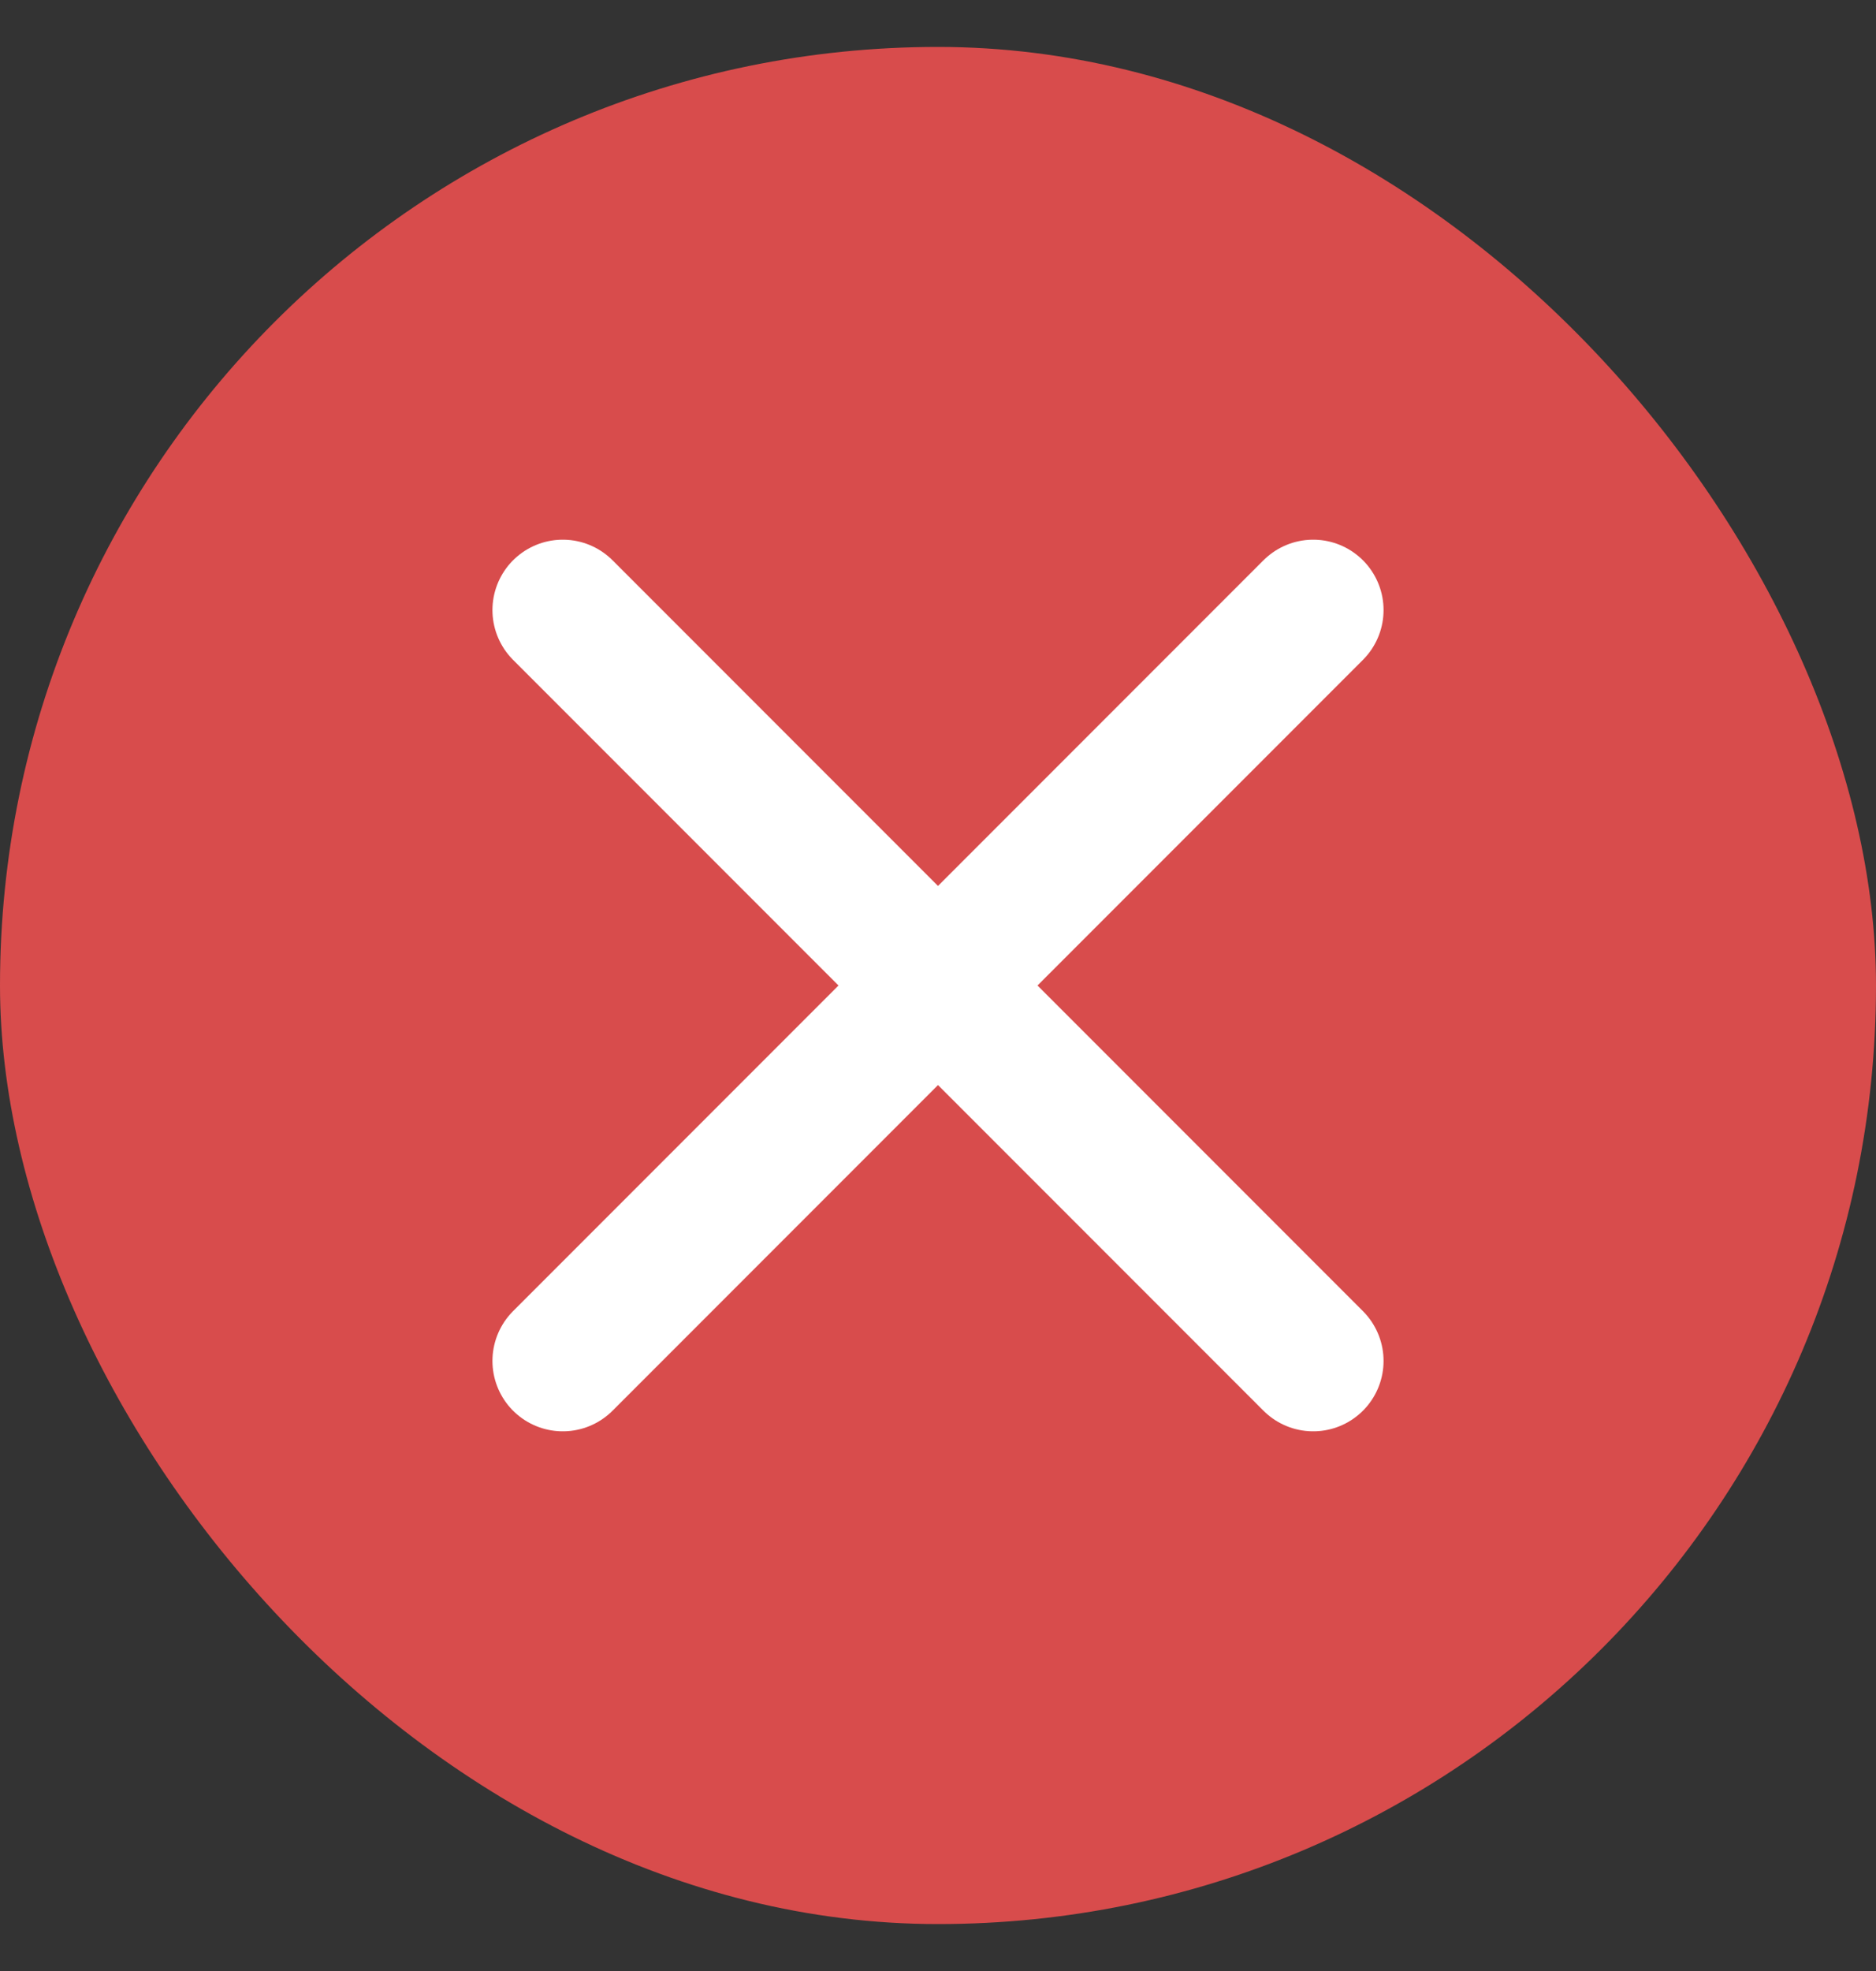
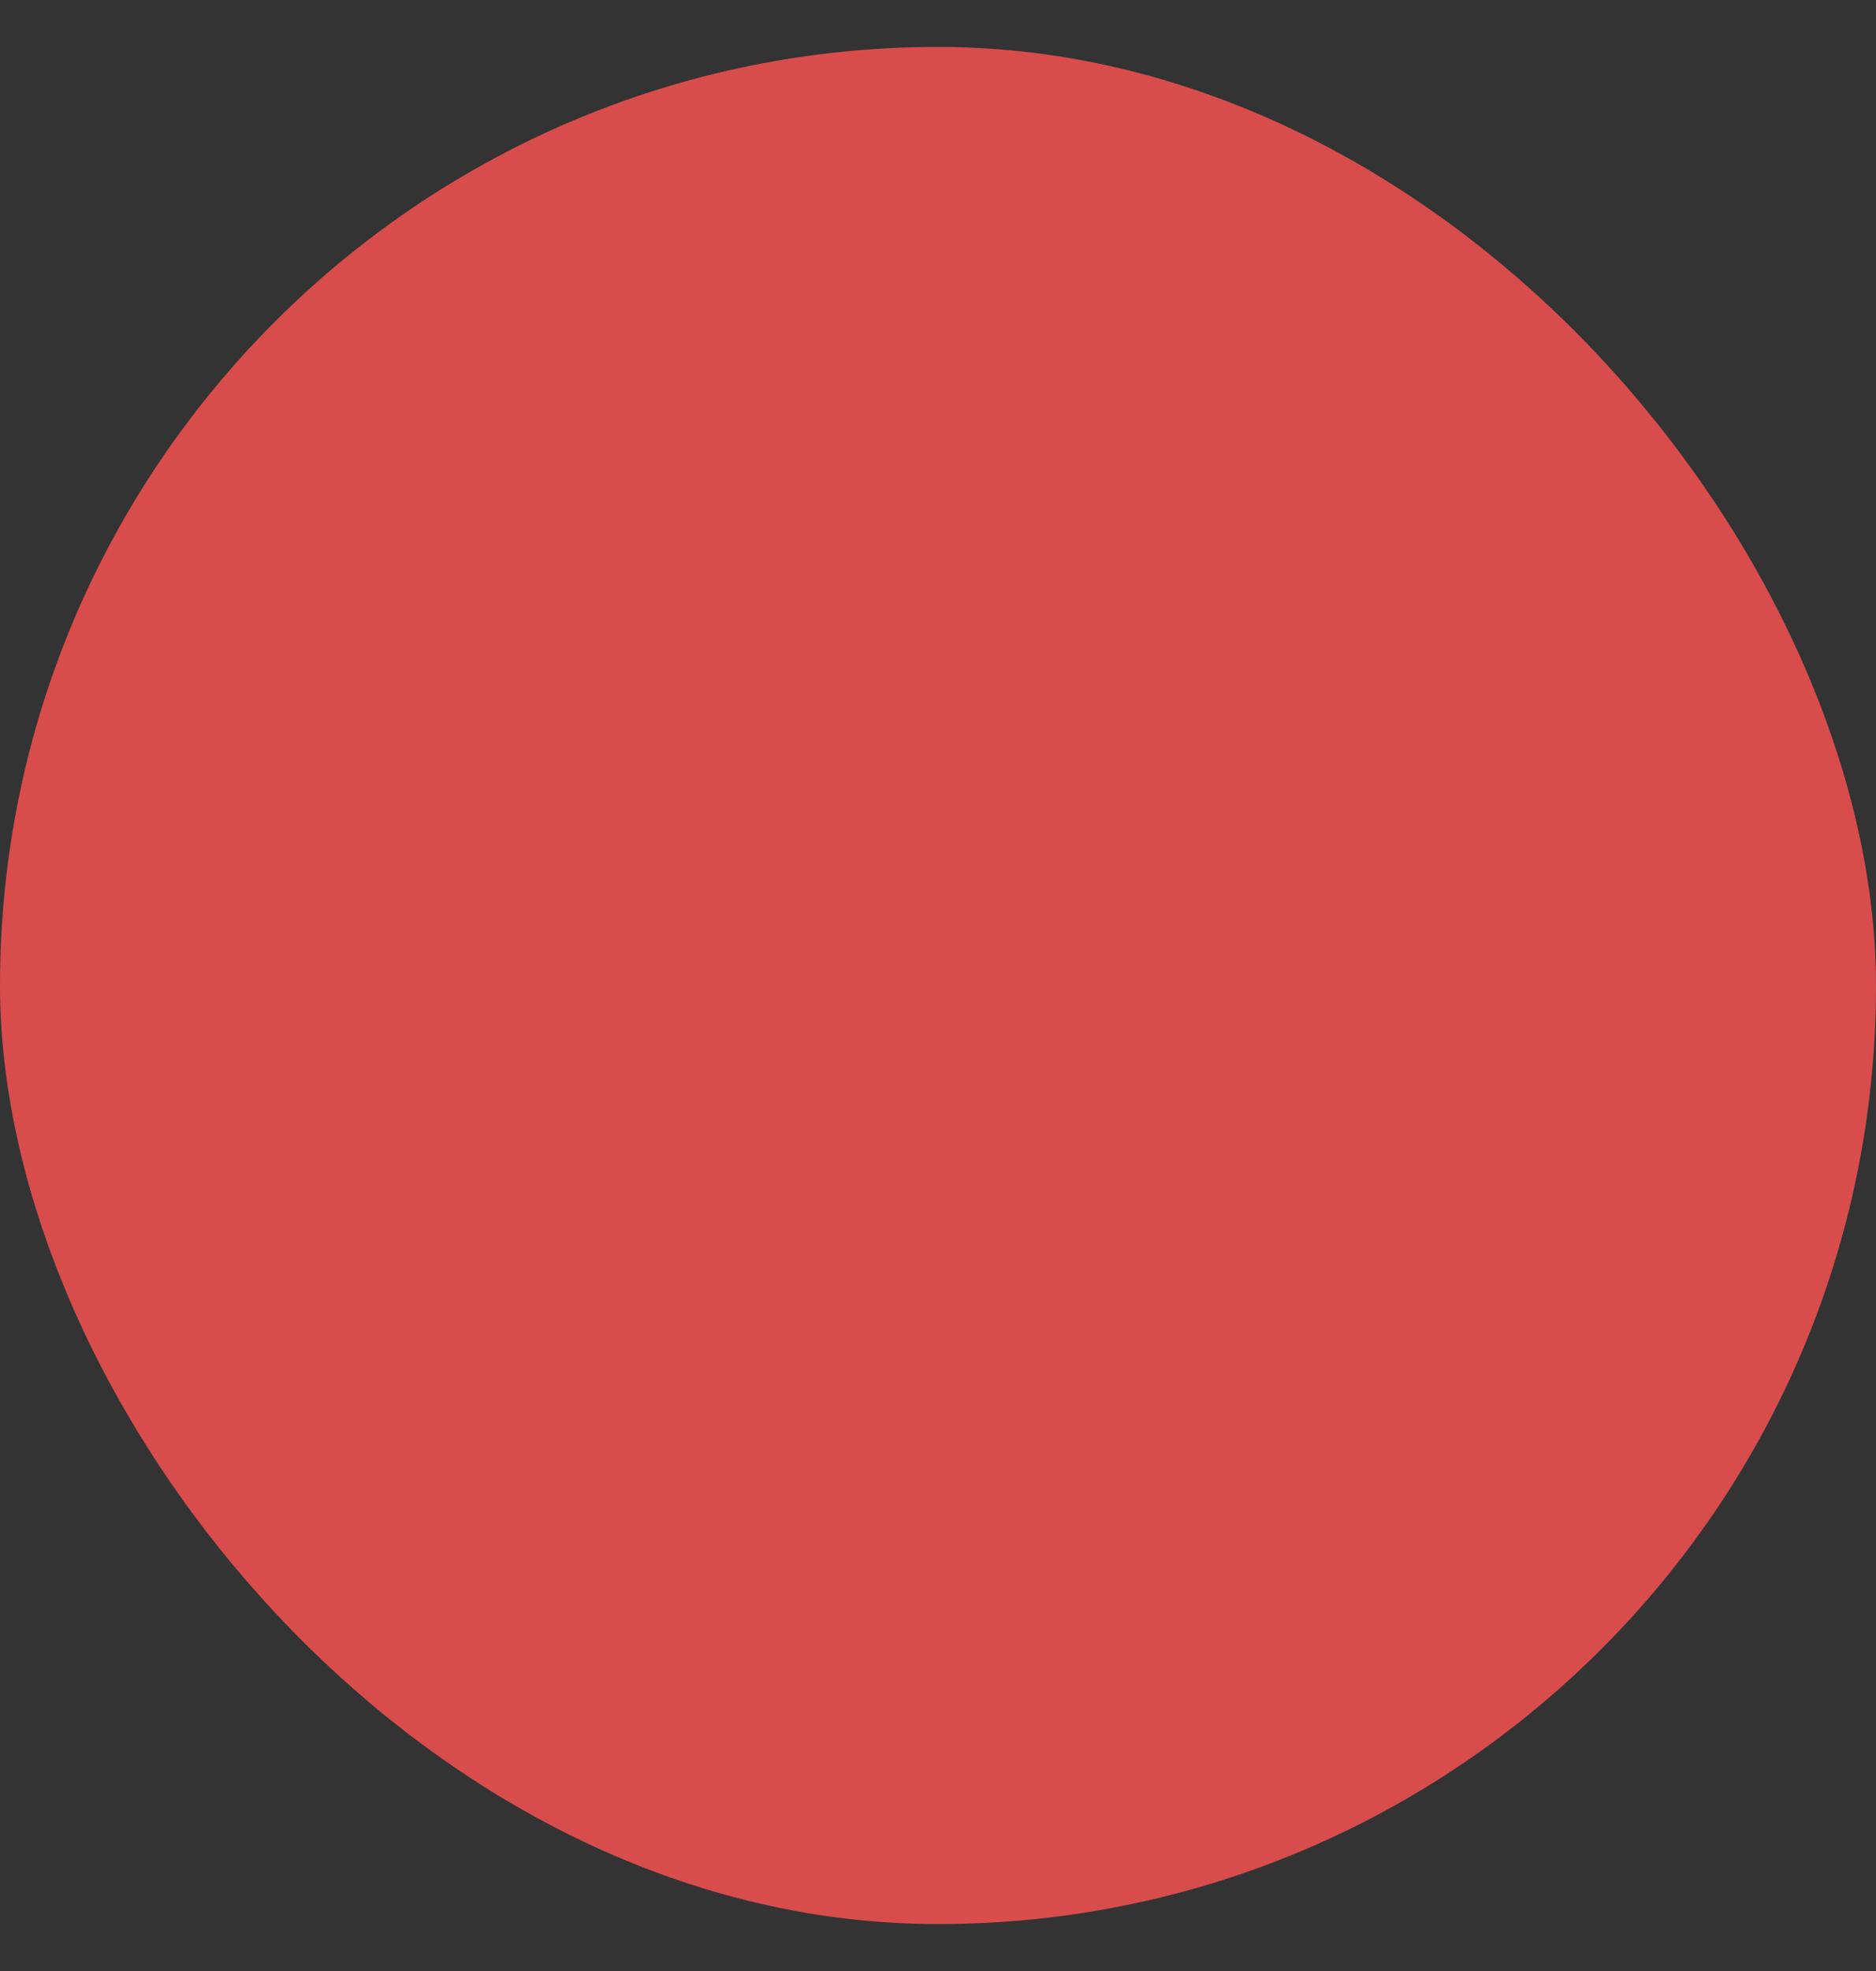
<svg xmlns="http://www.w3.org/2000/svg" width="20" height="21" viewBox="0 0 20 21" fill="none">
  <rect x="0" y="0" width="20" height="21" fill="#333333" stroke="none" />
  <rect y="0.5" width="20" height="20" rx="10" fill="#D84C4C" />
-   <path d="M6 6.5L14 14.5M6 14.5L14 6.5" stroke="white" stroke-width="1.5" stroke-linecap="round" stroke-linejoin="round" />
</svg>